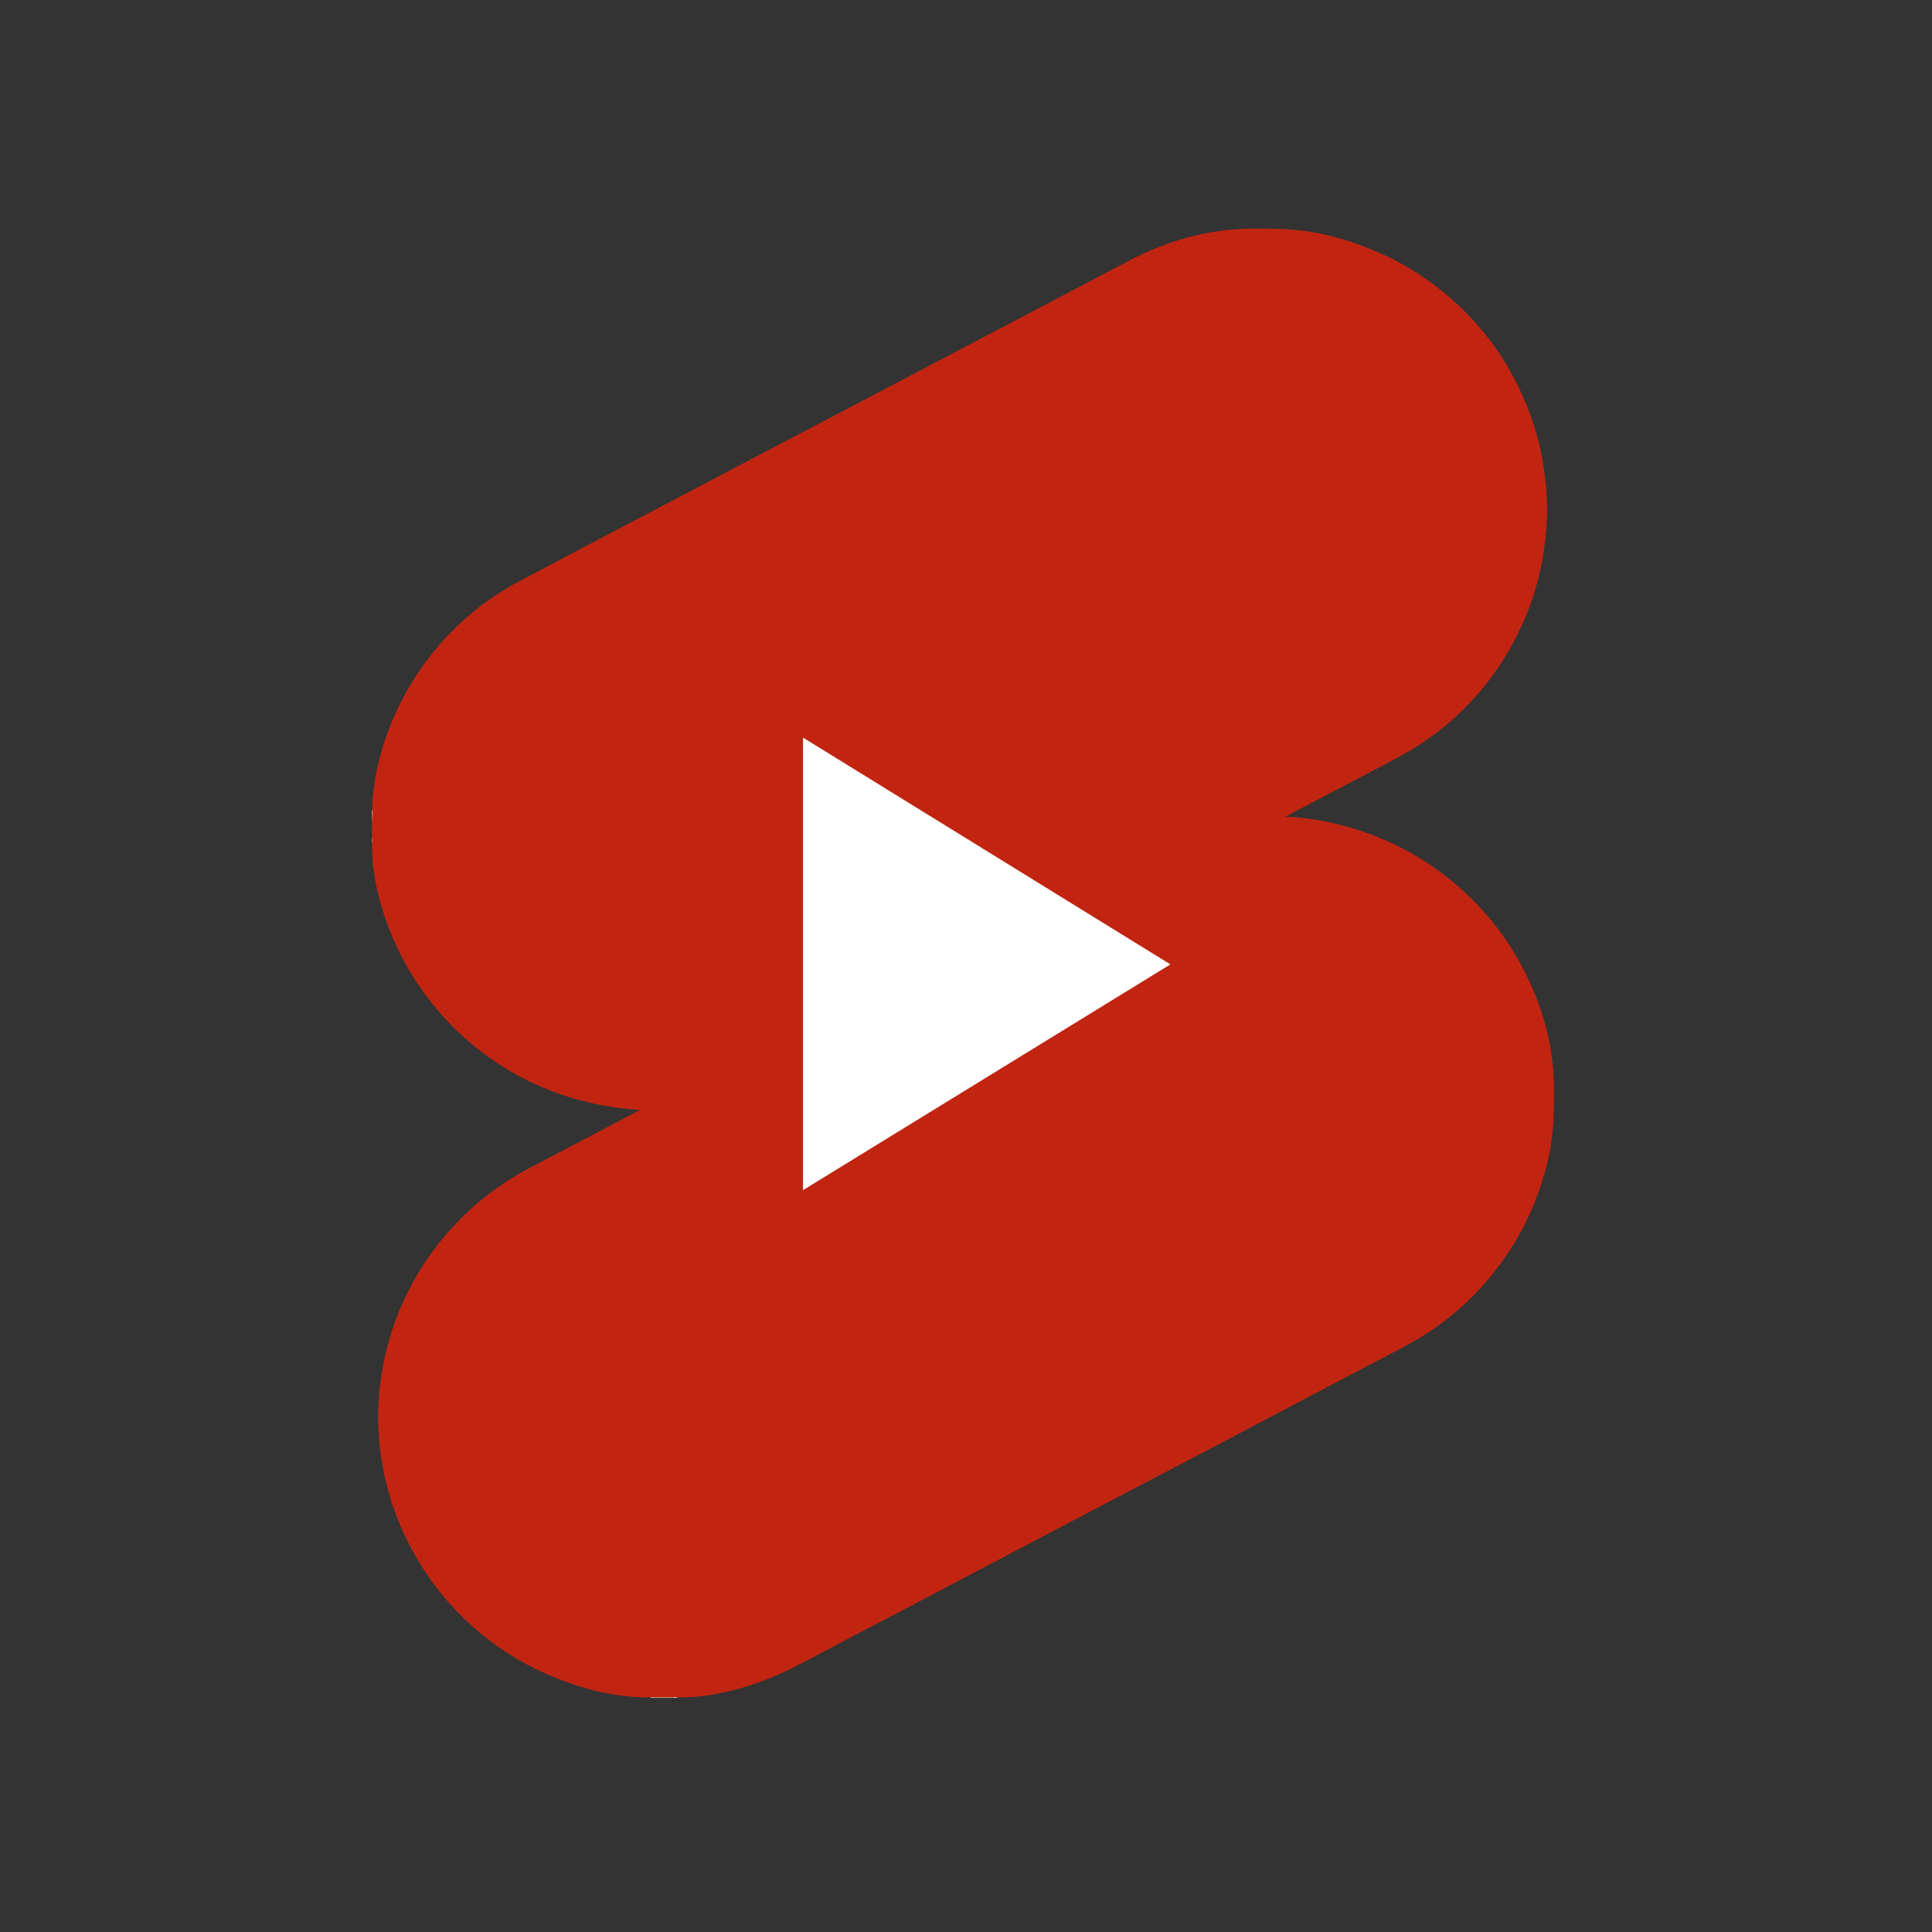
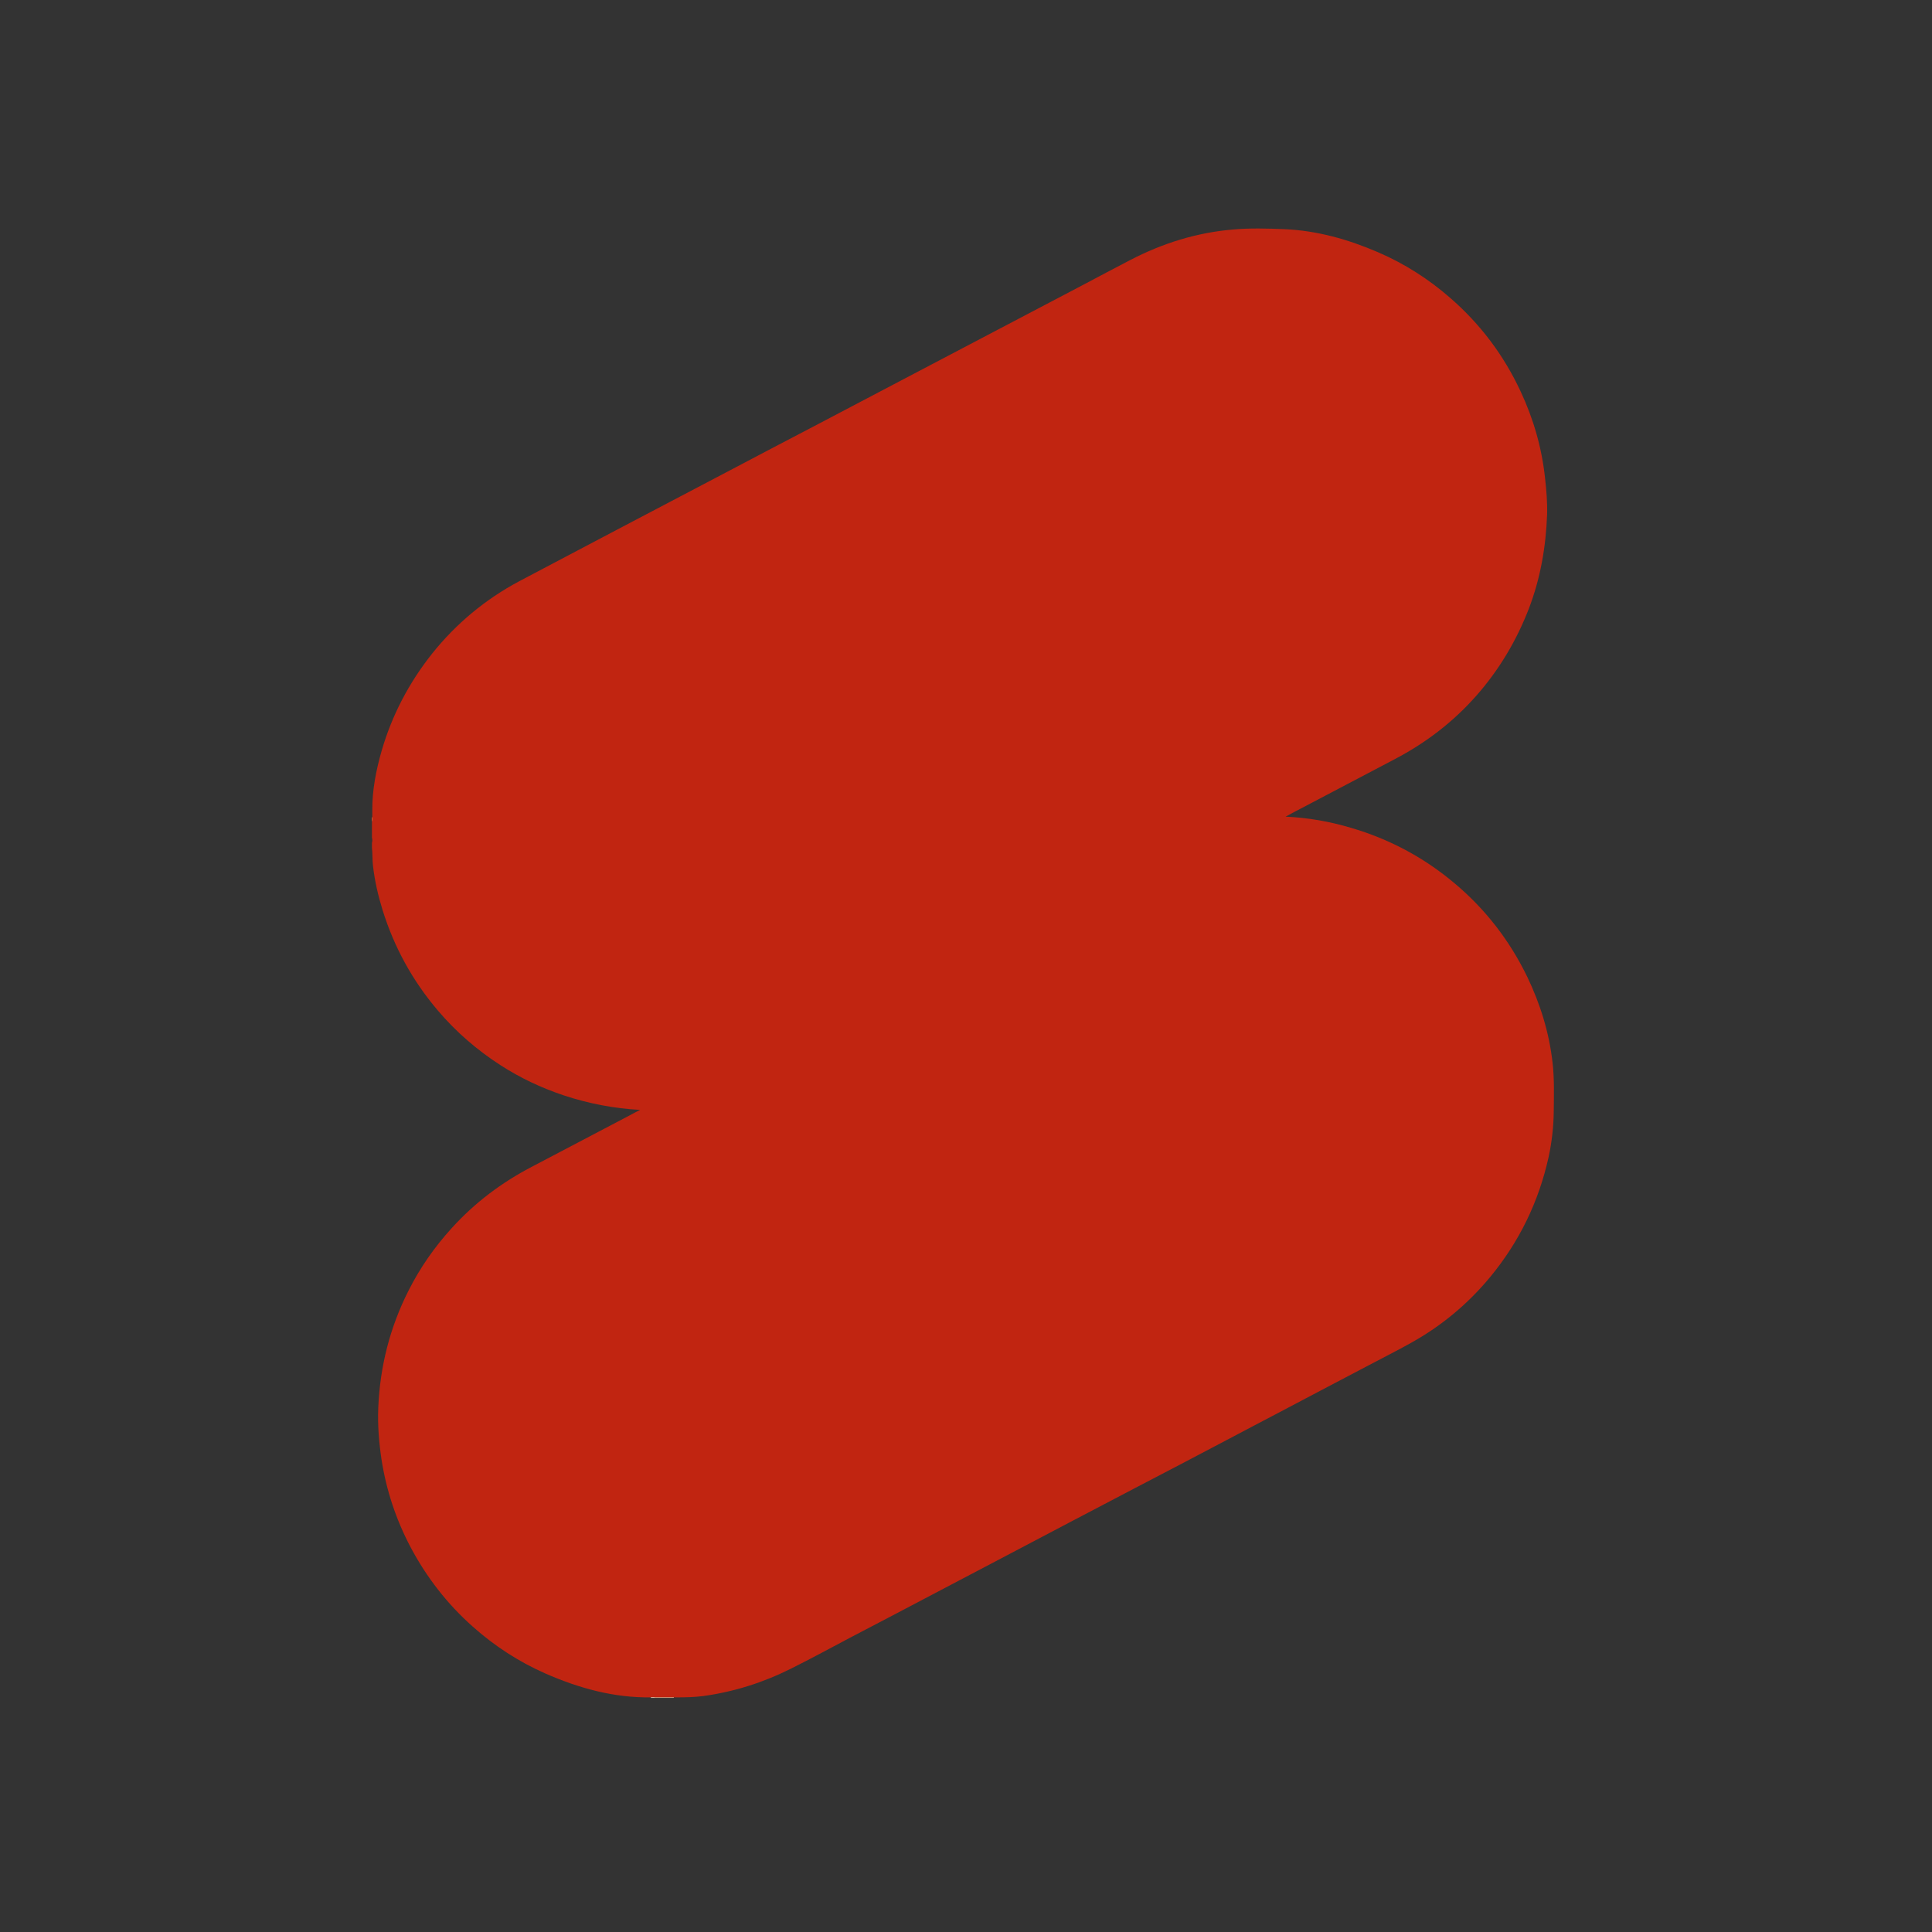
<svg xmlns="http://www.w3.org/2000/svg" version="1.1" id="Capa_1" x="0px" y="0px" viewBox="0 0 113.39 113.39" style="enable-background:new 0 0 113.39 113.39;" xml:space="preserve">
  <rect x="0" y="0" width="113.39" height="113.39" fill="#333333" stroke="none" />
  <style type="text/css">
	.st0{fill:#C12511;}
	.st1{fill:#DDA080;}
	.st2{fill:#CE6E49;}
	.st3{fill:#C95A36;}
	.st4{fill:#E5B79C;}
	.st5{fill:#D68967;}
	.st6{fill:#EBC9B4;}
	.st7{fill:#F3E1D5;}
	.st8{fill:#FFFFFF;}
</style>
  <g>
-     <path class="st0" d="M21.83,49.75c0-0.1,0-0.2,0-0.29c0.03-0.1,0.03-0.2,0-0.29c0-0.31,0-0.62,0-0.93   c0.04-0.08,0.01-0.17,0.02-0.26c0-0.07,0-0.13,0-0.2c0-0.07,0-0.13,0-0.2c-0.01-1.2,0.22-2.37,0.55-3.52c0.61-2.1,1.61-4,2.97-5.71   c1.41-1.76,3.12-3.18,5.11-4.24c1.9-1.01,3.81-2,5.71-3.01c2.23-1.17,4.47-2.35,6.7-3.52c1.61-0.85,3.23-1.7,4.84-2.54   c1.96-1.03,3.92-2.06,5.88-3.09c1.65-0.87,3.3-1.73,4.95-2.6c1.66-0.87,3.31-1.74,4.97-2.61c0.93-0.49,1.86-0.99,2.79-1.47   c1.9-0.99,3.91-1.62,6.05-1.8c1-0.09,2-0.06,3-0.02c1.93,0.08,3.76,0.6,5.52,1.36c1.55,0.67,2.96,1.57,4.23,2.68   c1.76,1.53,3.13,3.35,4.12,5.47c0.76,1.62,1.25,3.32,1.44,5.1c0.08,0.71,0.14,1.42,0.12,2.14c-0.07,1.9-0.39,3.74-1.07,5.52   c-0.73,1.89-1.75,3.6-3.09,5.12c-1.36,1.54-2.96,2.76-4.77,3.71c-1.74,0.92-3.49,1.83-5.23,2.75c-0.4,0.21-0.79,0.41-1.19,0.63   c1.3,0.06,2.58,0.28,3.82,0.65c2.27,0.66,4.31,1.75,6.11,3.27c1.81,1.52,3.22,3.35,4.25,5.47c0.77,1.6,1.29,3.28,1.49,5.04   c0.11,0.95,0.08,1.91,0.07,2.87c-0.01,0.9-0.11,1.79-0.3,2.67c-0.58,2.63-1.72,4.98-3.44,7.06c-1.3,1.57-2.85,2.86-4.63,3.85   c-0.82,0.46-1.66,0.88-2.49,1.32c-1.84,0.97-3.68,1.93-5.51,2.9c-0.89,0.47-1.78,0.93-2.66,1.4c-1.86,0.98-3.72,1.96-5.59,2.93   c-1.25,0.65-2.5,1.31-3.74,1.96c-1.52,0.8-3.04,1.6-4.56,2.4c-1.17,0.62-2.35,1.23-3.52,1.85c-1.58,0.83-3.15,1.66-4.73,2.48   c-1.2,0.63-2.4,1.29-3.61,1.89c-1.62,0.81-3.32,1.35-5.12,1.6c-0.53,0.07-1.06,0.08-1.59,0.08c-0.07,0-0.14,0-0.21,0   c-0.36,0-0.72,0-1.07,0c-0.07,0-0.14,0-0.21,0c-2.19,0.03-4.24-0.54-6.22-1.41c-1.56-0.69-2.97-1.61-4.24-2.74   c-1.5-1.33-2.71-2.89-3.65-4.66c-0.86-1.63-1.43-3.35-1.71-5.16c-0.15-1-0.23-2.01-0.19-3.02c0.1-2.42,0.68-4.72,1.78-6.89   c0.67-1.33,1.52-2.55,2.53-3.66c1.35-1.49,2.92-2.67,4.7-3.6c1.91-1,3.82-2.01,5.73-3.01c0.21-0.11,0.42-0.23,0.63-0.33   c-1.53-0.08-3.02-0.37-4.48-0.85c-1.31-0.44-2.55-1.02-3.71-1.77c-1.38-0.89-2.61-1.95-3.68-3.21c-1.49-1.75-2.57-3.72-3.25-5.91   c-0.26-0.84-0.46-1.71-0.56-2.59C21.85,50.47,21.87,50.11,21.83,49.75z" />
+     <path class="st0" d="M21.83,49.75c0-0.1,0-0.2,0-0.29c0.03-0.1,0.03-0.2,0-0.29c0-0.31,0-0.62,0-0.93   c0.04-0.08,0.01-0.17,0.02-0.26c0-0.07,0-0.13,0-0.2c0-0.07,0-0.13,0-0.2c-0.01-1.2,0.22-2.37,0.55-3.52c0.61-2.1,1.61-4,2.97-5.71   c1.41-1.76,3.12-3.18,5.11-4.24c1.9-1.01,3.81-2,5.71-3.01c2.23-1.17,4.47-2.35,6.7-3.52c1.61-0.85,3.23-1.7,4.84-2.54   c1.96-1.03,3.92-2.06,5.88-3.09c1.65-0.87,3.3-1.73,4.95-2.6c1.66-0.87,3.31-1.74,4.97-2.61c0.93-0.49,1.86-0.99,2.79-1.47   c1.9-0.99,3.91-1.62,6.05-1.8c1-0.09,2-0.06,3-0.02c1.93,0.08,3.76,0.6,5.52,1.36c1.55,0.67,2.96,1.57,4.23,2.68   c1.76,1.53,3.13,3.35,4.12,5.47c0.76,1.62,1.25,3.32,1.44,5.1c0.08,0.71,0.14,1.42,0.12,2.14c-0.07,1.9-0.39,3.74-1.07,5.52   c-0.73,1.89-1.75,3.6-3.09,5.12c-1.36,1.54-2.96,2.76-4.77,3.71c-1.74,0.92-3.49,1.83-5.23,2.75c-0.4,0.21-0.79,0.41-1.19,0.63   c1.3,0.06,2.58,0.28,3.82,0.65c2.27,0.66,4.31,1.75,6.11,3.27c1.81,1.52,3.22,3.35,4.25,5.47c0.77,1.6,1.29,3.28,1.49,5.04   c0.11,0.95,0.08,1.91,0.07,2.87c-0.01,0.9-0.11,1.79-0.3,2.67c-0.58,2.63-1.72,4.98-3.44,7.06c-1.3,1.57-2.85,2.86-4.63,3.85   c-0.82,0.46-1.66,0.88-2.49,1.32c-1.84,0.97-3.68,1.93-5.51,2.9c-0.89,0.47-1.78,0.93-2.66,1.4c-1.86,0.98-3.72,1.96-5.59,2.93   c-1.25,0.65-2.5,1.31-3.74,1.96c-1.52,0.8-3.04,1.6-4.56,2.4c-1.17,0.62-2.35,1.23-3.52,1.85c-1.58,0.83-3.15,1.66-4.73,2.48   c-1.2,0.63-2.4,1.29-3.61,1.89c-1.62,0.81-3.32,1.35-5.12,1.6c-0.53,0.07-1.06,0.08-1.59,0.08c-0.07,0-0.14,0-0.21,0   c-0.36,0-0.72,0-1.07,0c-0.07,0-0.14,0-0.21,0c-2.19,0.03-4.24-0.54-6.22-1.41c-1.56-0.69-2.97-1.61-4.24-2.74   c-1.5-1.33-2.71-2.89-3.65-4.66c-0.86-1.63-1.43-3.35-1.71-5.16c-0.15-1-0.23-2.01-0.19-3.02c0.1-2.42,0.68-4.72,1.78-6.89   c0.67-1.33,1.52-2.55,2.53-3.66c1.35-1.49,2.92-2.67,4.7-3.6c1.91-1,3.82-2.01,5.73-3.01c0.21-0.11,0.42-0.23,0.63-0.33   c-1.53-0.08-3.02-0.37-4.48-0.85c-1.31-0.44-2.55-1.02-3.71-1.77c-1.38-0.89-2.61-1.95-3.68-3.21c-1.49-1.75-2.57-3.72-3.25-5.91   c-0.26-0.84-0.46-1.71-0.56-2.59C21.85,50.47,21.87,50.11,21.83,49.75" />
    <path class="st1" d="M38.4,99.61c0.38,0,0.76,0,1.14,0c0.01,0.01,0.02,0.02,0.01,0.03c-0.01,0.01-0.01,0.01-0.02,0.01   c-0.38,0-0.76,0-1.14,0c-0.02-0.01-0.02-0.01-0.02-0.02C38.39,99.62,38.4,99.61,38.4,99.61z" />
-     <path class="st2" d="M21.83,49.16c0.05,0.1,0.08,0.2,0,0.29C21.83,49.35,21.83,49.25,21.83,49.16z" />
    <path class="st3" d="M21.86,47.97c0,0.09,0.03,0.18-0.04,0.26c0-0.08,0-0.17,0-0.25C21.83,47.96,21.85,47.96,21.86,47.97z" />
-     <path class="st4" d="M21.83,47.56c0.01,0,0.02-0.01,0.04,0c0,0.07,0,0.14,0,0.21c-0.01,0.03-0.02,0.03-0.04,0   C21.83,47.7,21.83,47.63,21.83,47.56z" />
-     <path class="st5" d="M21.83,47.77c0.01,0,0.02,0,0.04,0c0,0.07,0,0.14,0,0.21c-0.01,0-0.02,0-0.04,0.01   C21.83,47.91,21.83,47.84,21.83,47.77z" />
    <path class="st6" d="M38.4,99.61c0,0.01,0,0.02,0,0.04c-0.07,0-0.14,0-0.21,0c0-0.01,0-0.02,0-0.03   C38.26,99.61,38.33,99.61,38.4,99.61z" />
-     <path class="st7" d="M39.54,99.65c0-0.01,0-0.02,0-0.04c0.07,0,0.14,0,0.21,0c0,0.01,0,0.02,0,0.03   C39.68,99.65,39.61,99.65,39.54,99.65z" />
-     <path class="st8" d="M47.13,43.29c7.19,4.44,14.36,8.87,21.56,13.31c-7.2,4.42-14.37,8.83-21.56,13.25   C47.13,60.99,47.13,52.15,47.13,43.29z" />
  </g>
</svg>